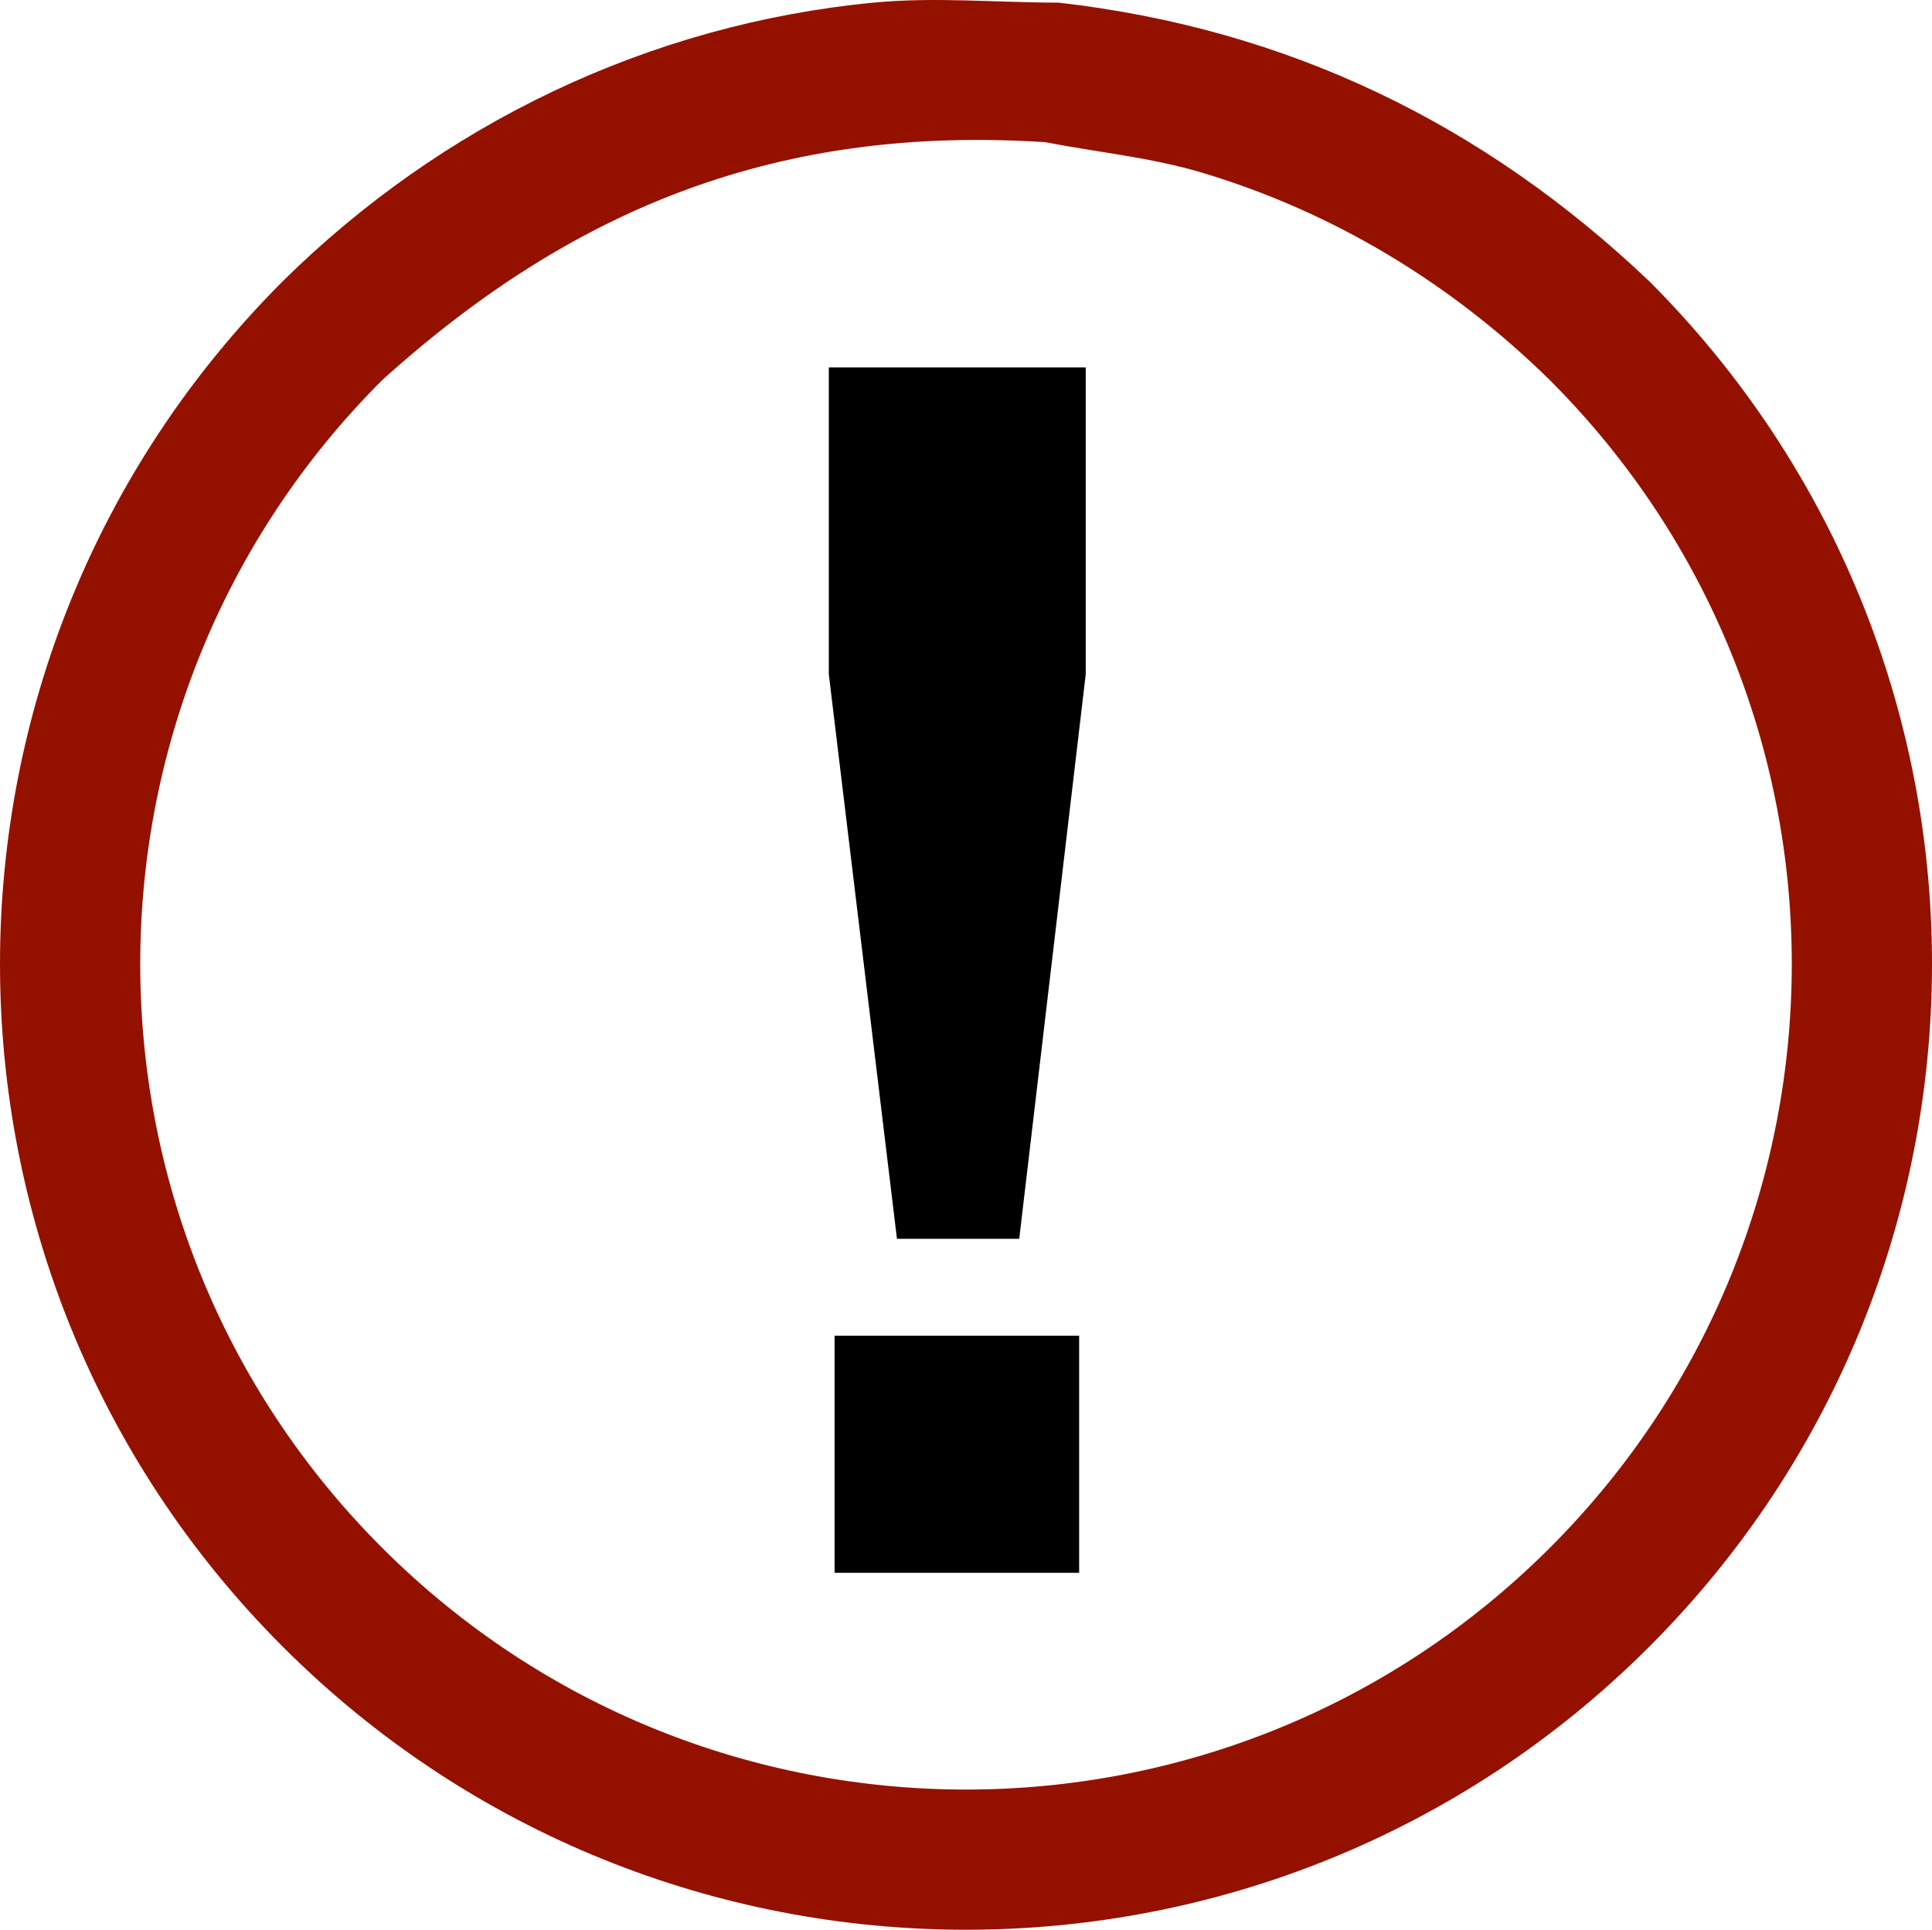
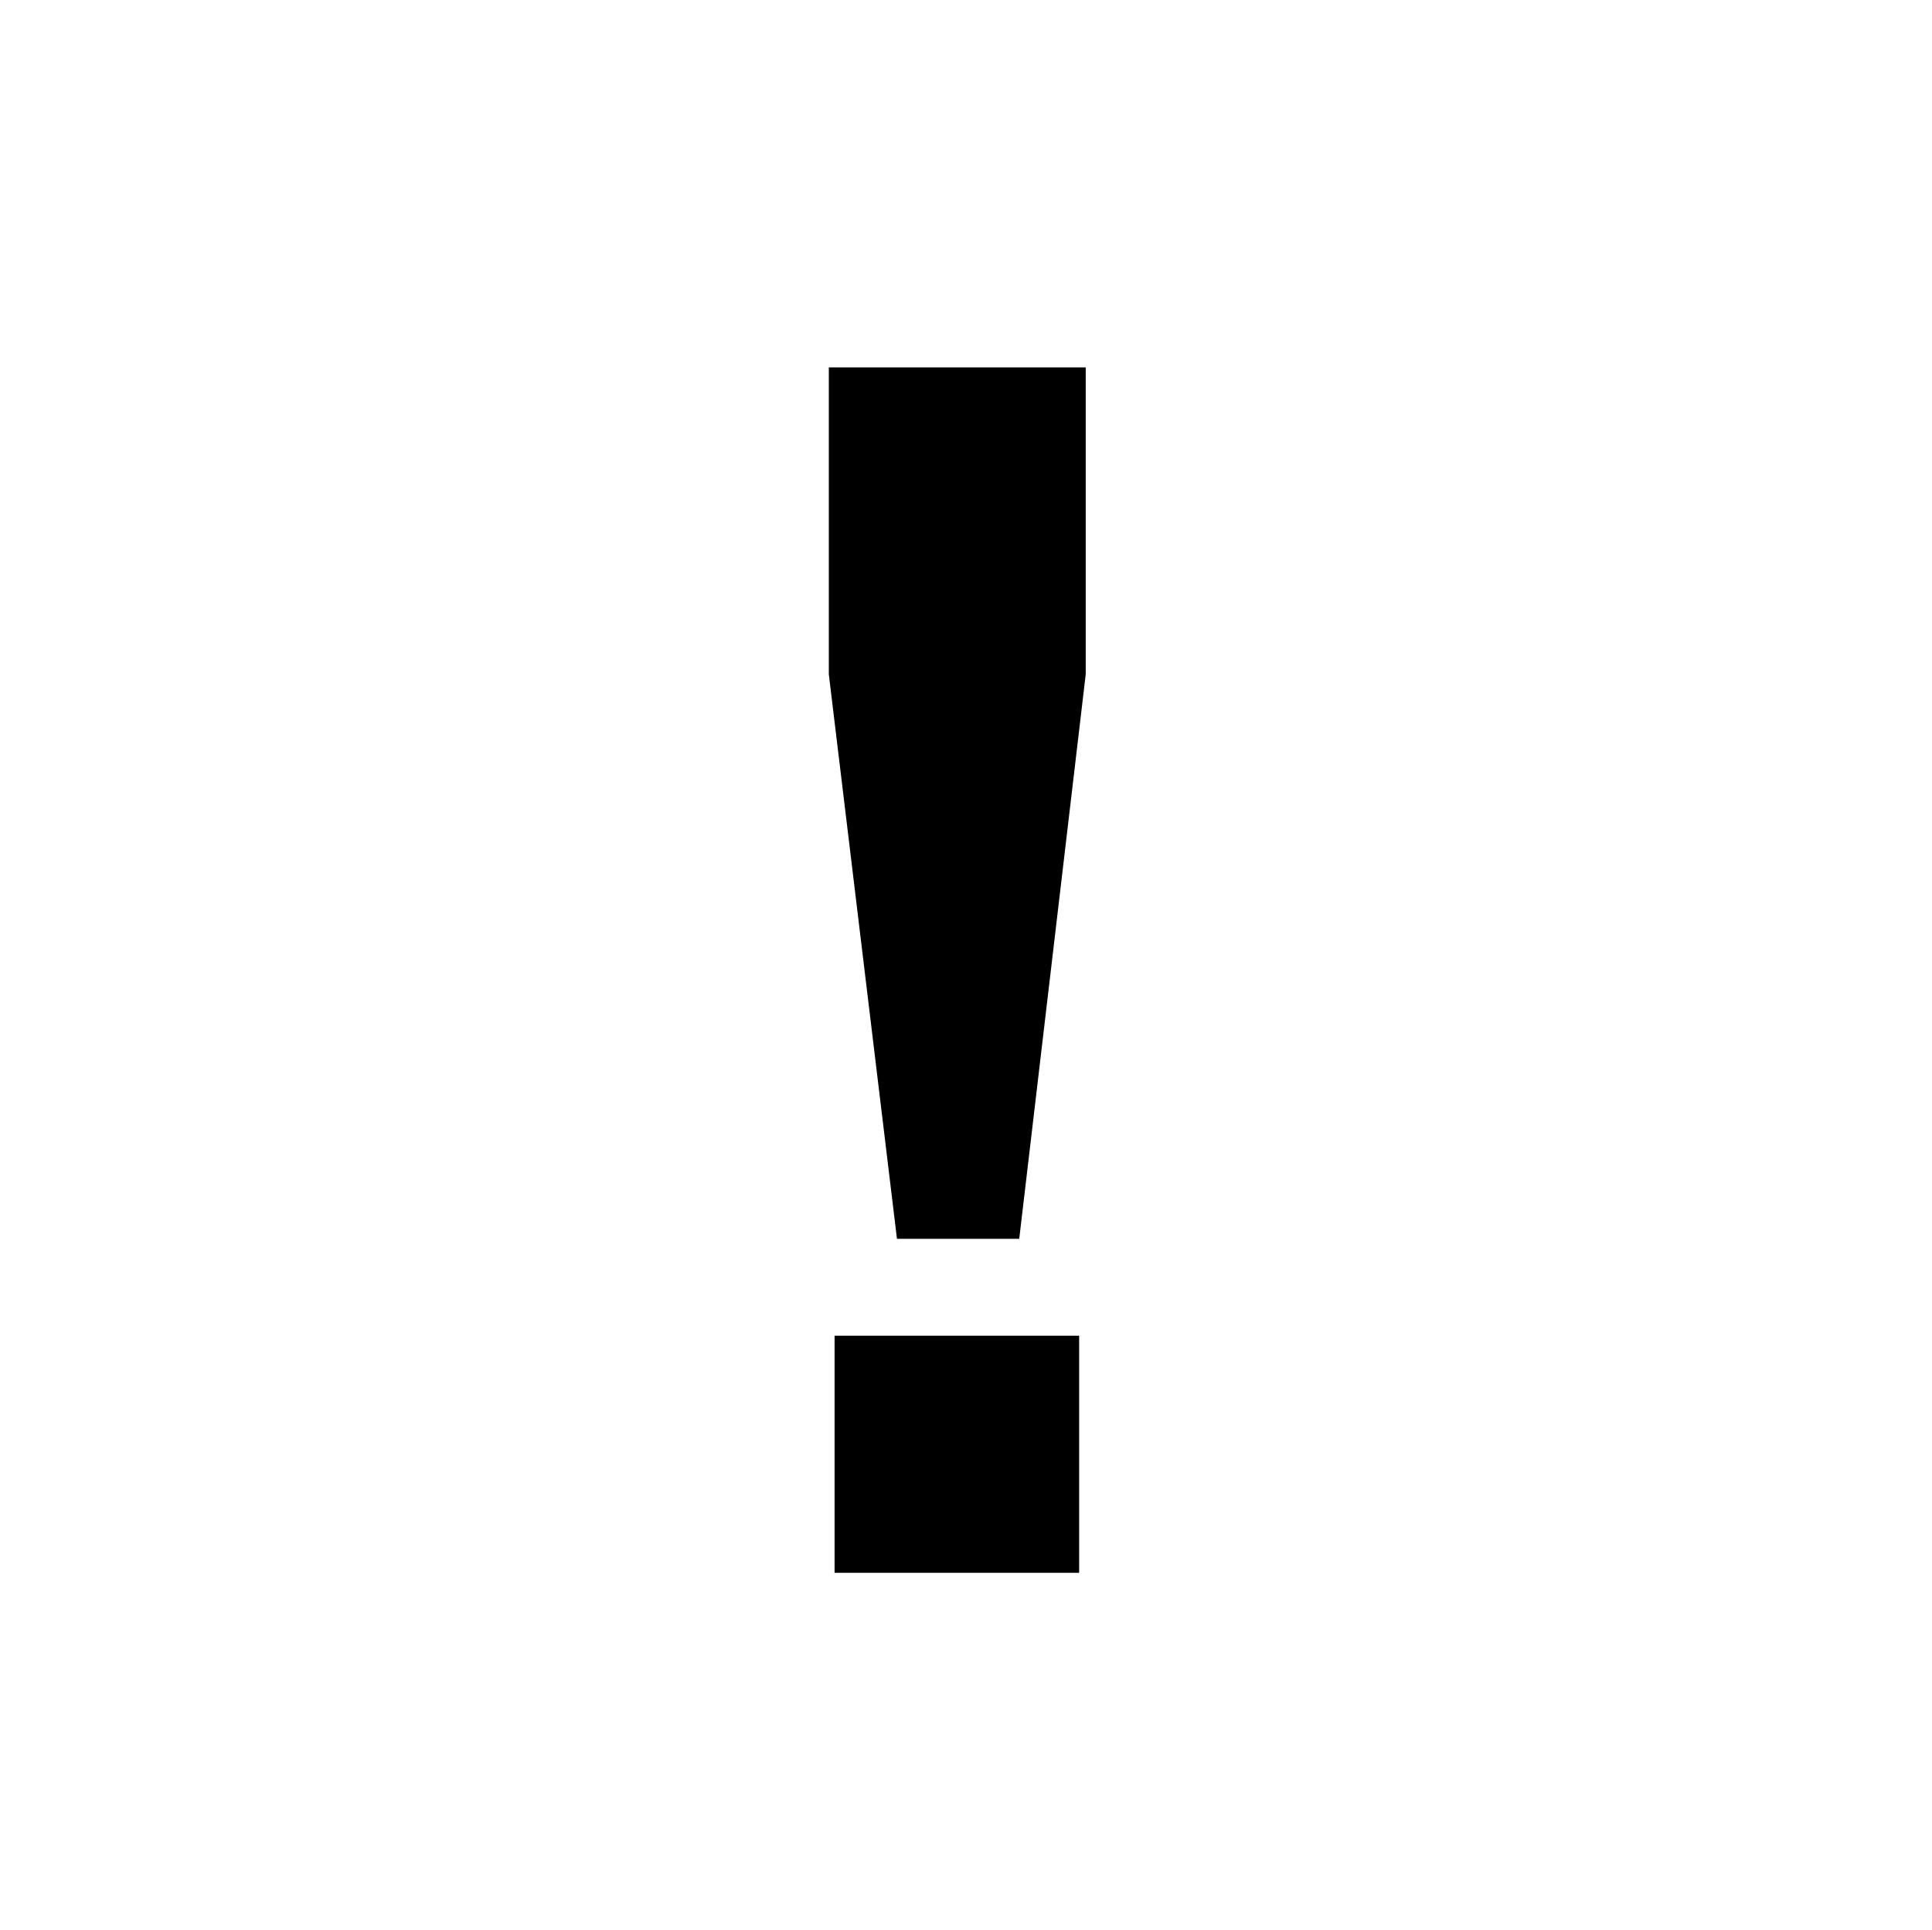
<svg xmlns="http://www.w3.org/2000/svg" version="1.1" x="0" y="0" width="72.495" height="72.428" viewBox="0, 0, 72.495, 72.428">
  <defs>
    <clipPath id="Clip_1">
      <path d="M40.493,50.131 L40.493,59.031 L31.316,59.031 L31.316,50.131 L40.493,50.131 z M40.74,13.79 L40.74,25.308 L38.245,46.496 L33.657,46.496 L31.1,25.308 L31.1,13.79 L40.74,13.79 z" />
    </clipPath>
    <clipPath id="Clip_2">
-       <path d="M39.722,0.099 C48.32,1.077 55.669,4.646 61.879,10.549 C76.034,24.705 76.034,47.656 61.879,61.811 C47.723,75.967 24.772,75.967 10.617,61.811 C-3.539,47.656 -3.539,24.705 10.617,10.549 C16.59,4.649 24.37,0.907 32.773,0.099 C35.079,-0.123 37.406,0.099 39.722,0.099 z M39.218,5.336 C29.352,4.699 21.608,7.698 14.337,14.27 C2.237,26.371 2.237,45.99 14.337,58.091 C26.438,70.191 46.057,70.191 58.158,58.091 C70.259,45.99 70.259,26.371 58.158,14.27 C54.484,10.654 50.028,7.946 45.07,6.471 C43.165,5.904 41.168,5.715 39.218,5.336 z" />
-     </clipPath>
+       </clipPath>
  </defs>
  <g id="Layer_1">
    <g id="Layer_1">
      <g clip-path="url(#Clip_1)">
        <path d="M31.1,59.031 L40.74,59.031 L40.74,13.79 L31.1,13.79 z" fill="#000000" />
      </g>
      <g clip-path="url(#Clip_2)">
        <path d="M-0,72.428 L72.495,72.428 L72.495,-0.067 L-0,-0.067 z" fill="#941100" />
      </g>
    </g>
  </g>
</svg>